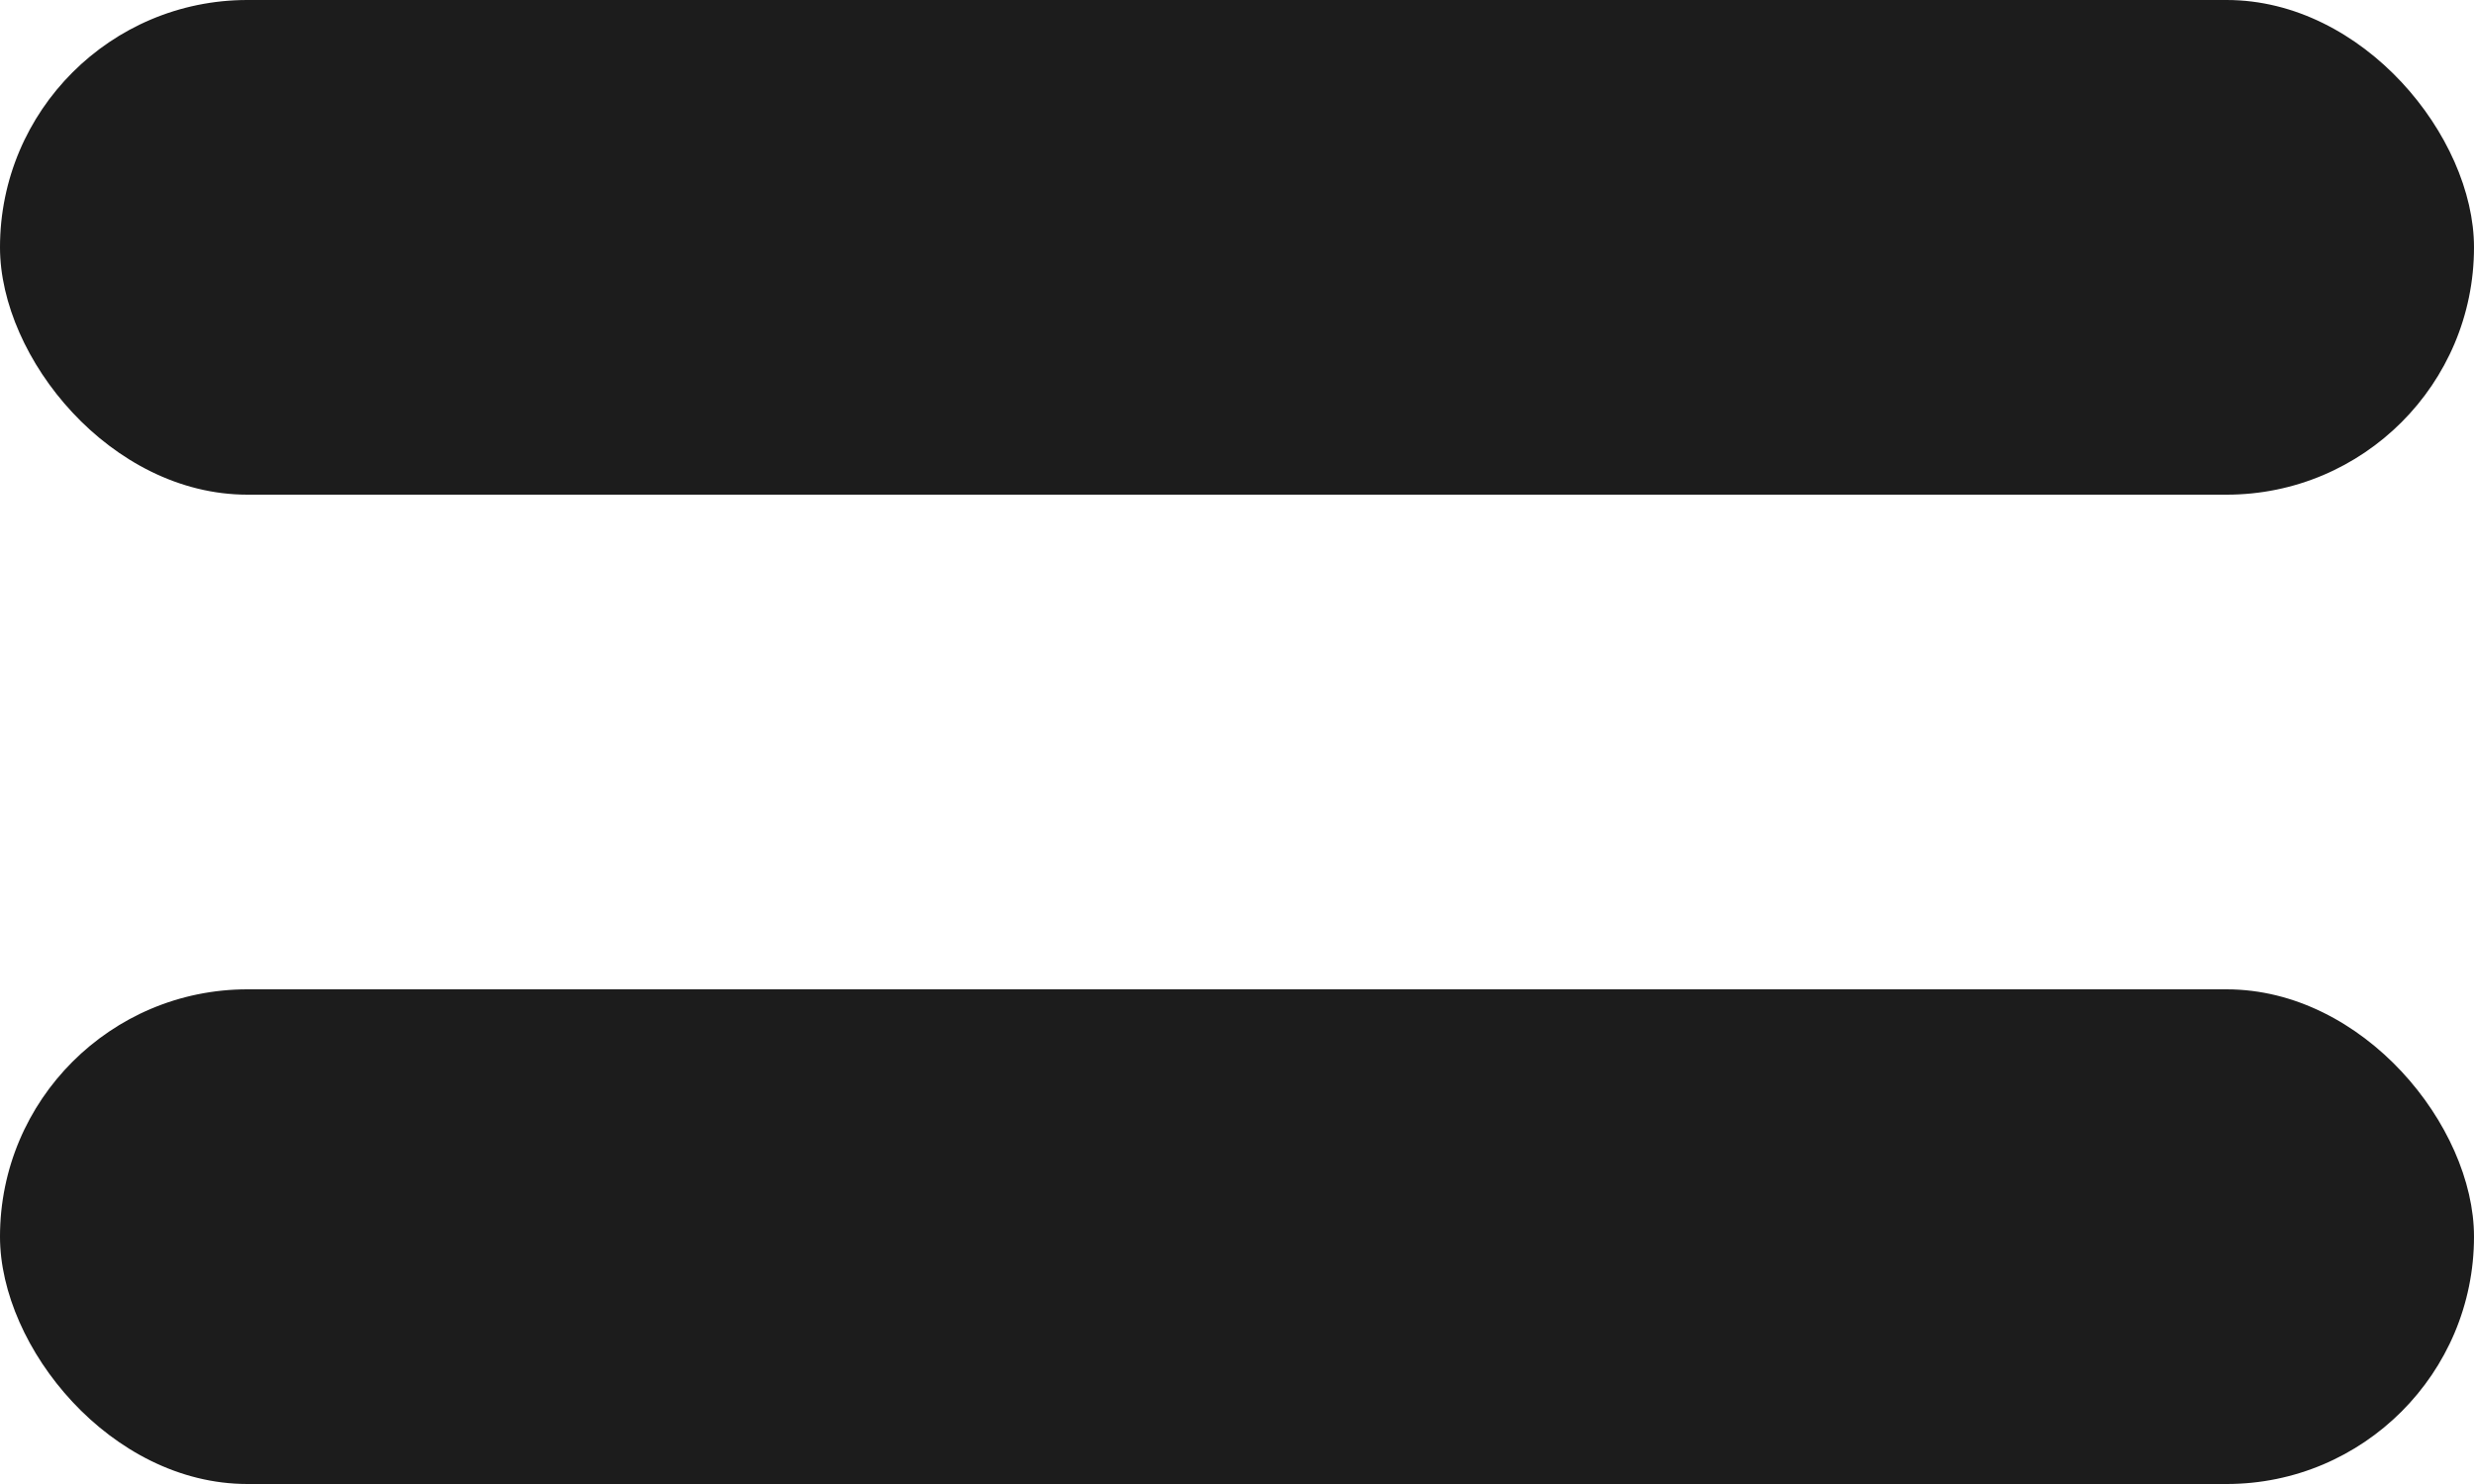
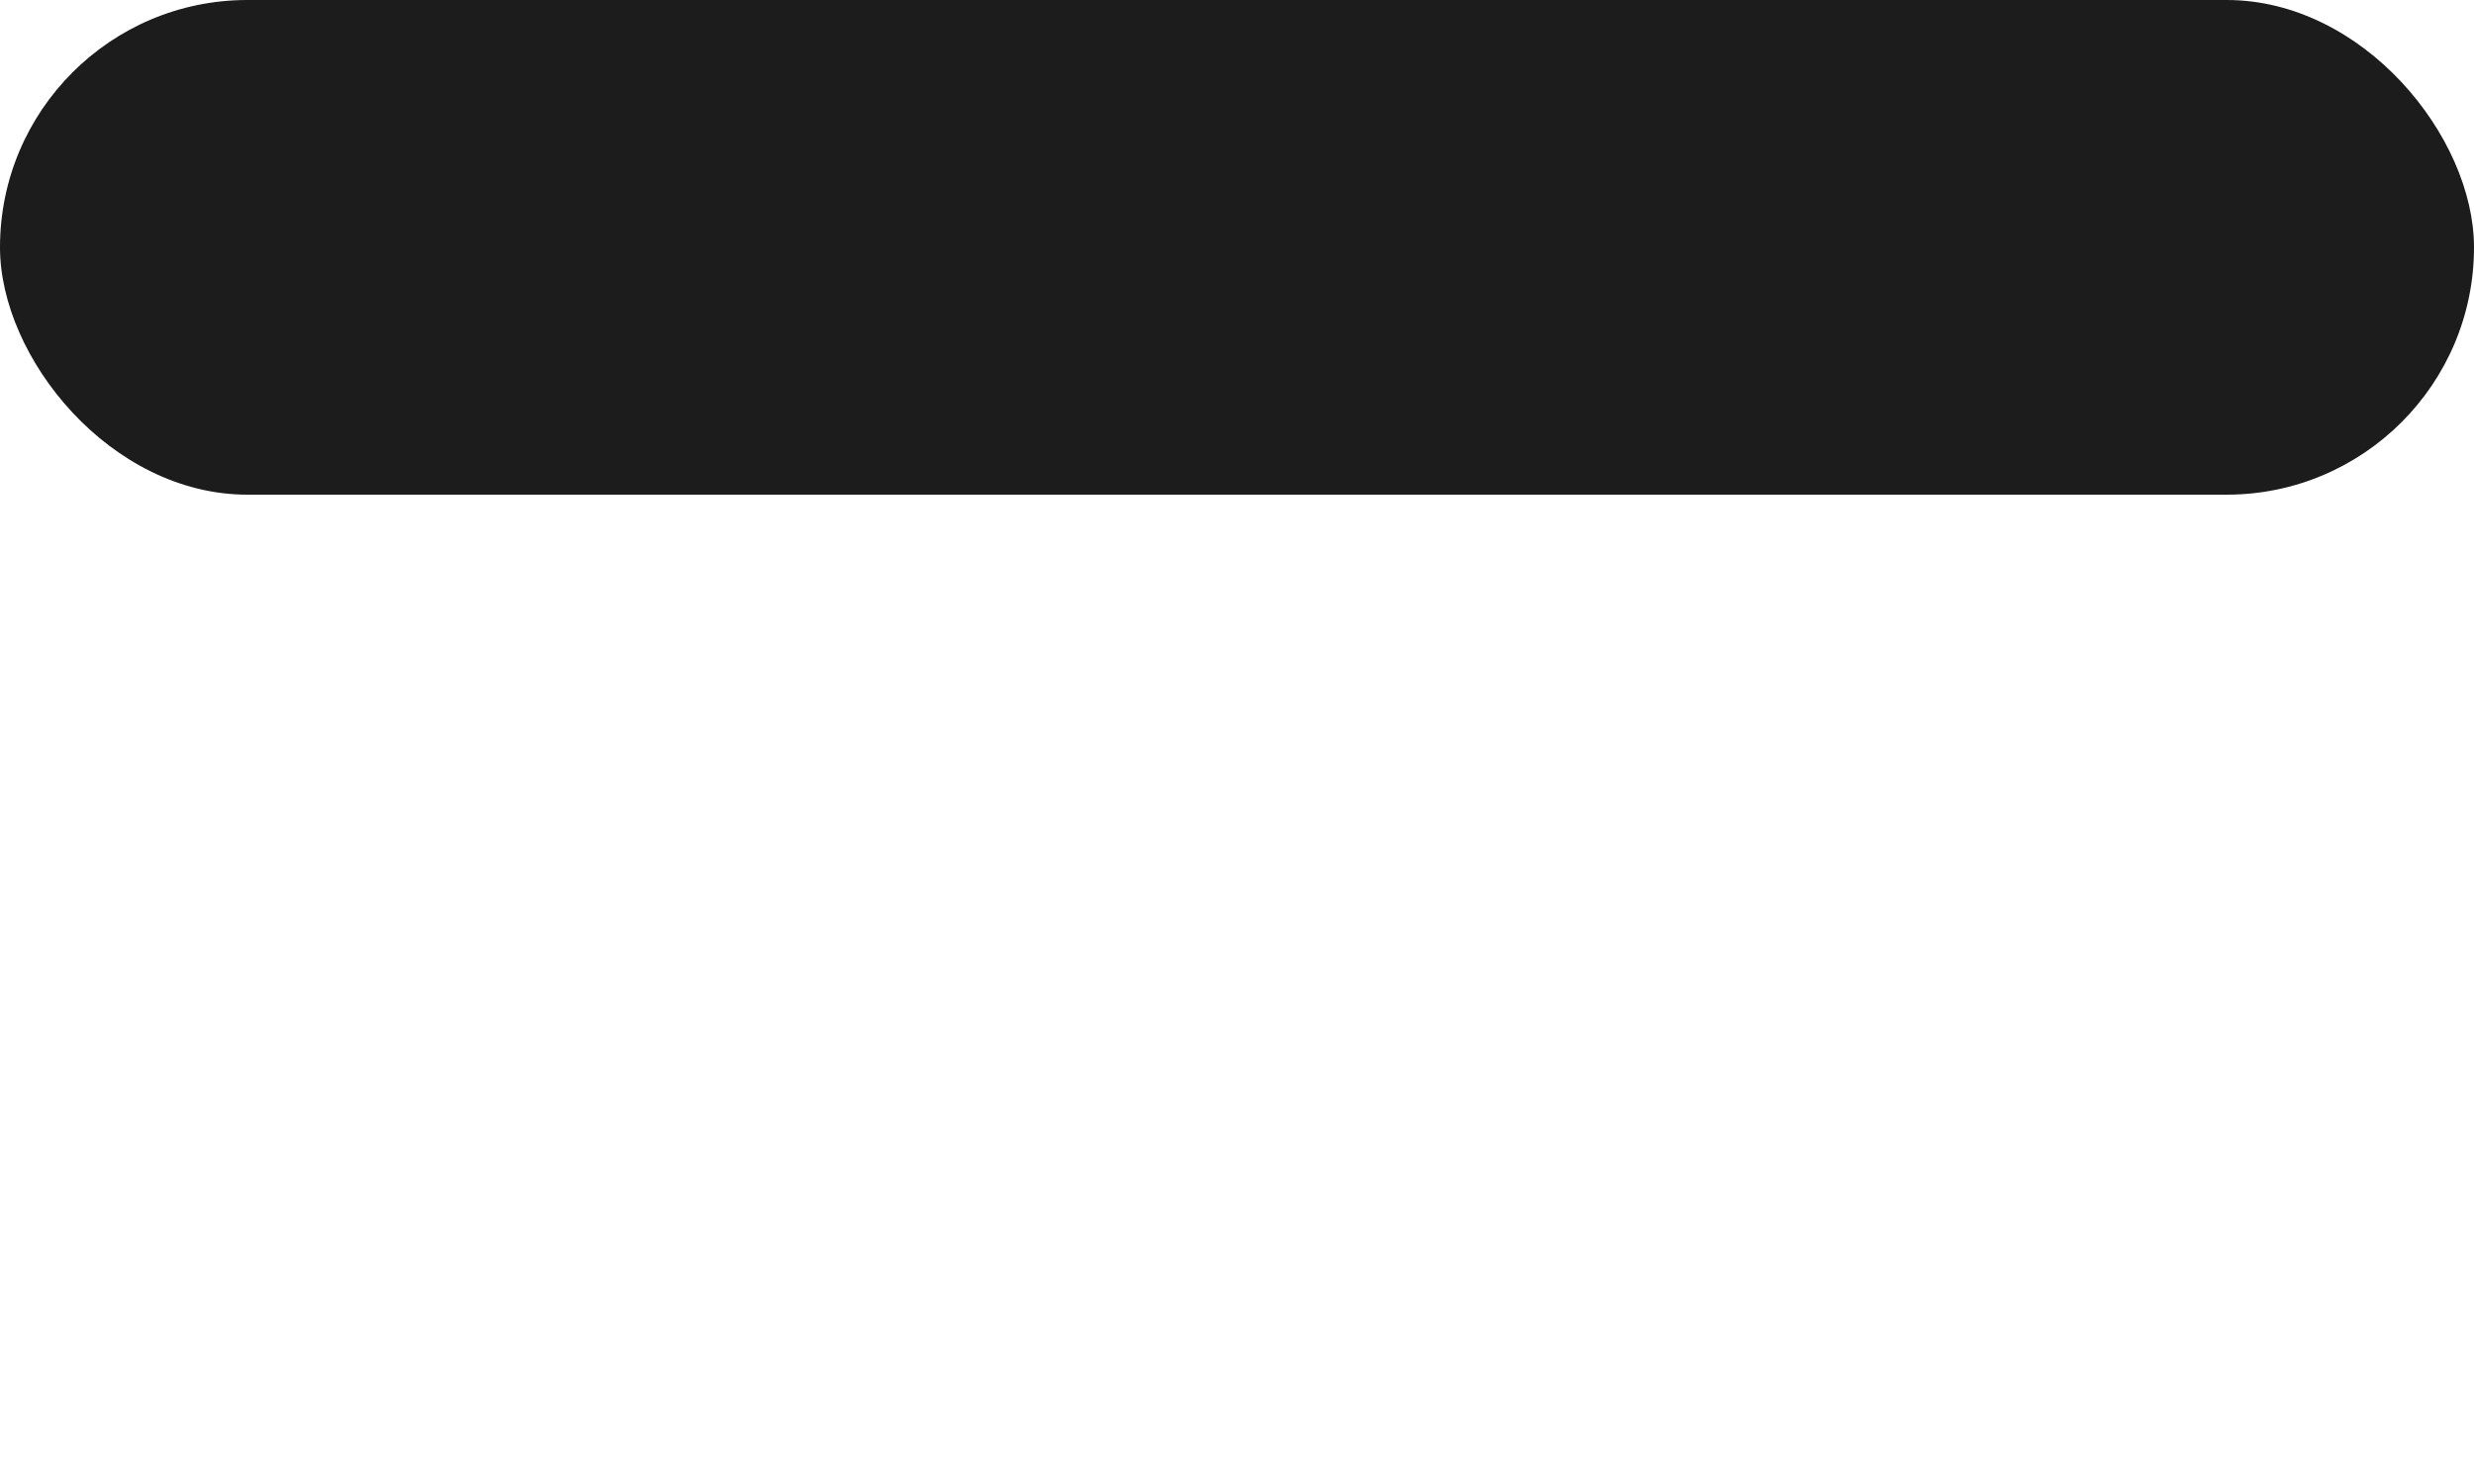
<svg xmlns="http://www.w3.org/2000/svg" width="20" height="12" viewBox="0 0 20 12" fill="none">
  <rect width="20" height="4" rx="2" fill="#1C1C1C" />
-   <rect y="8" width="20" height="4" rx="2" fill="#1C1C1C" />
</svg>